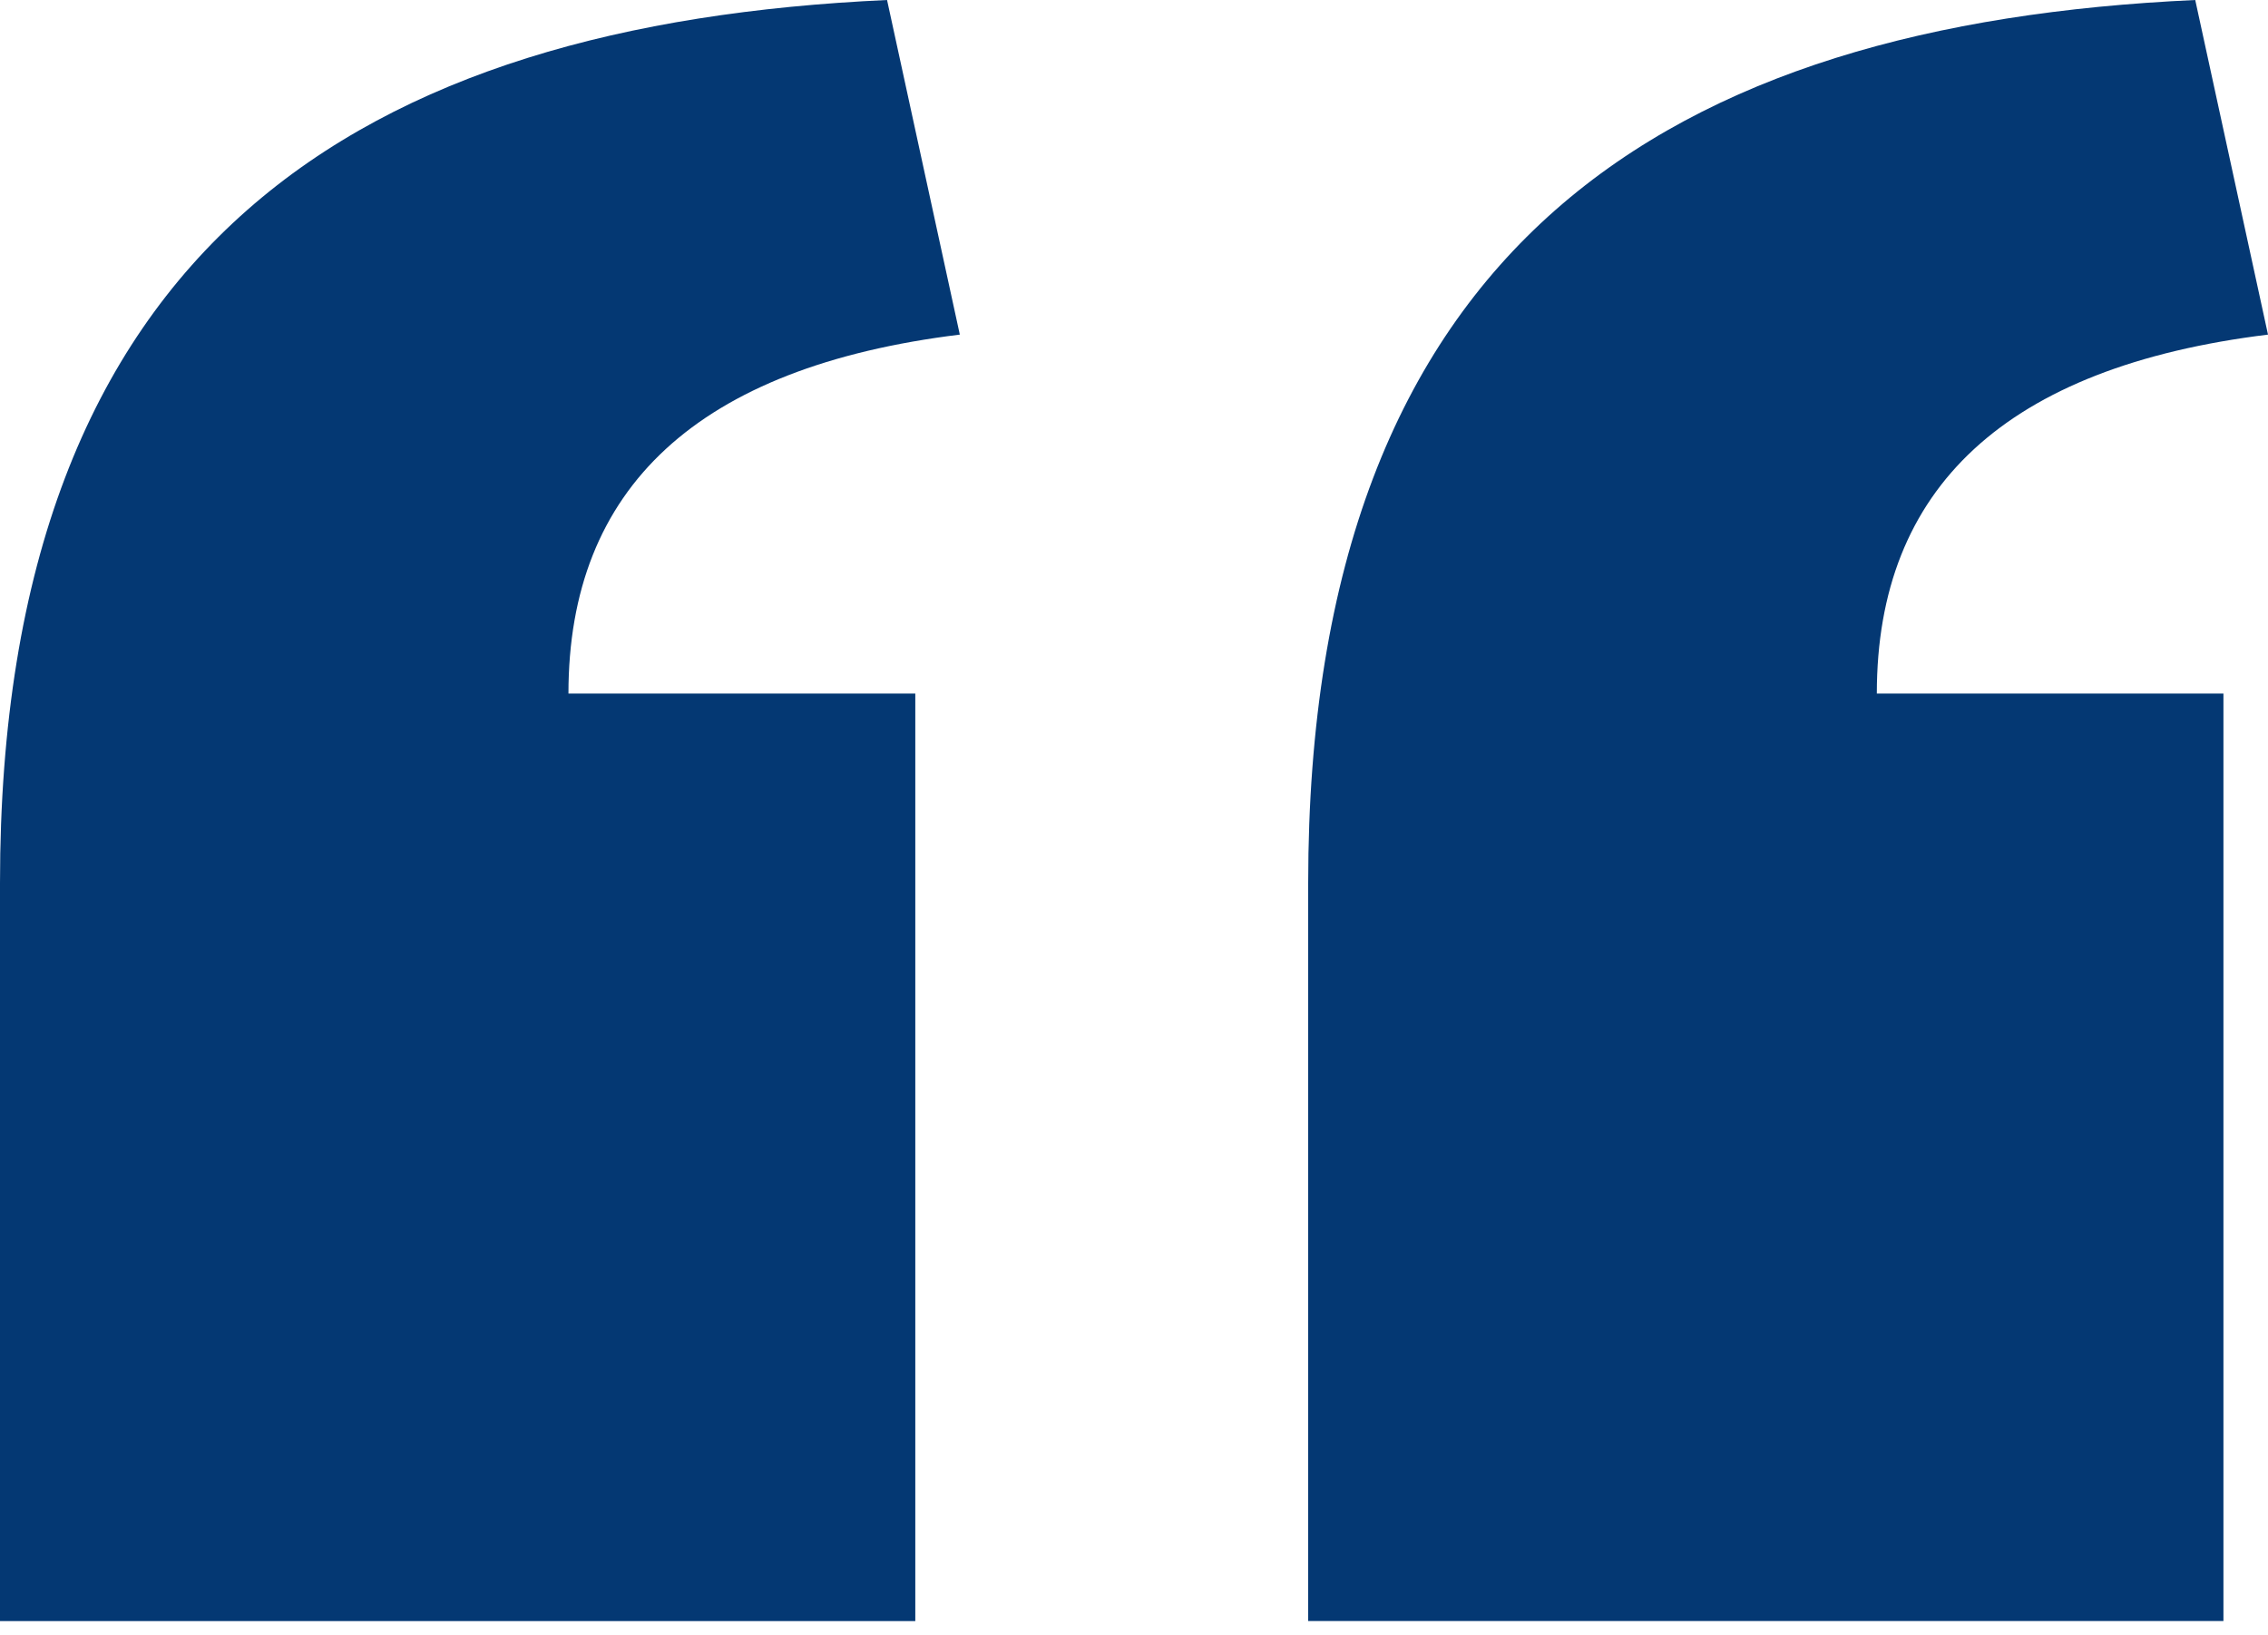
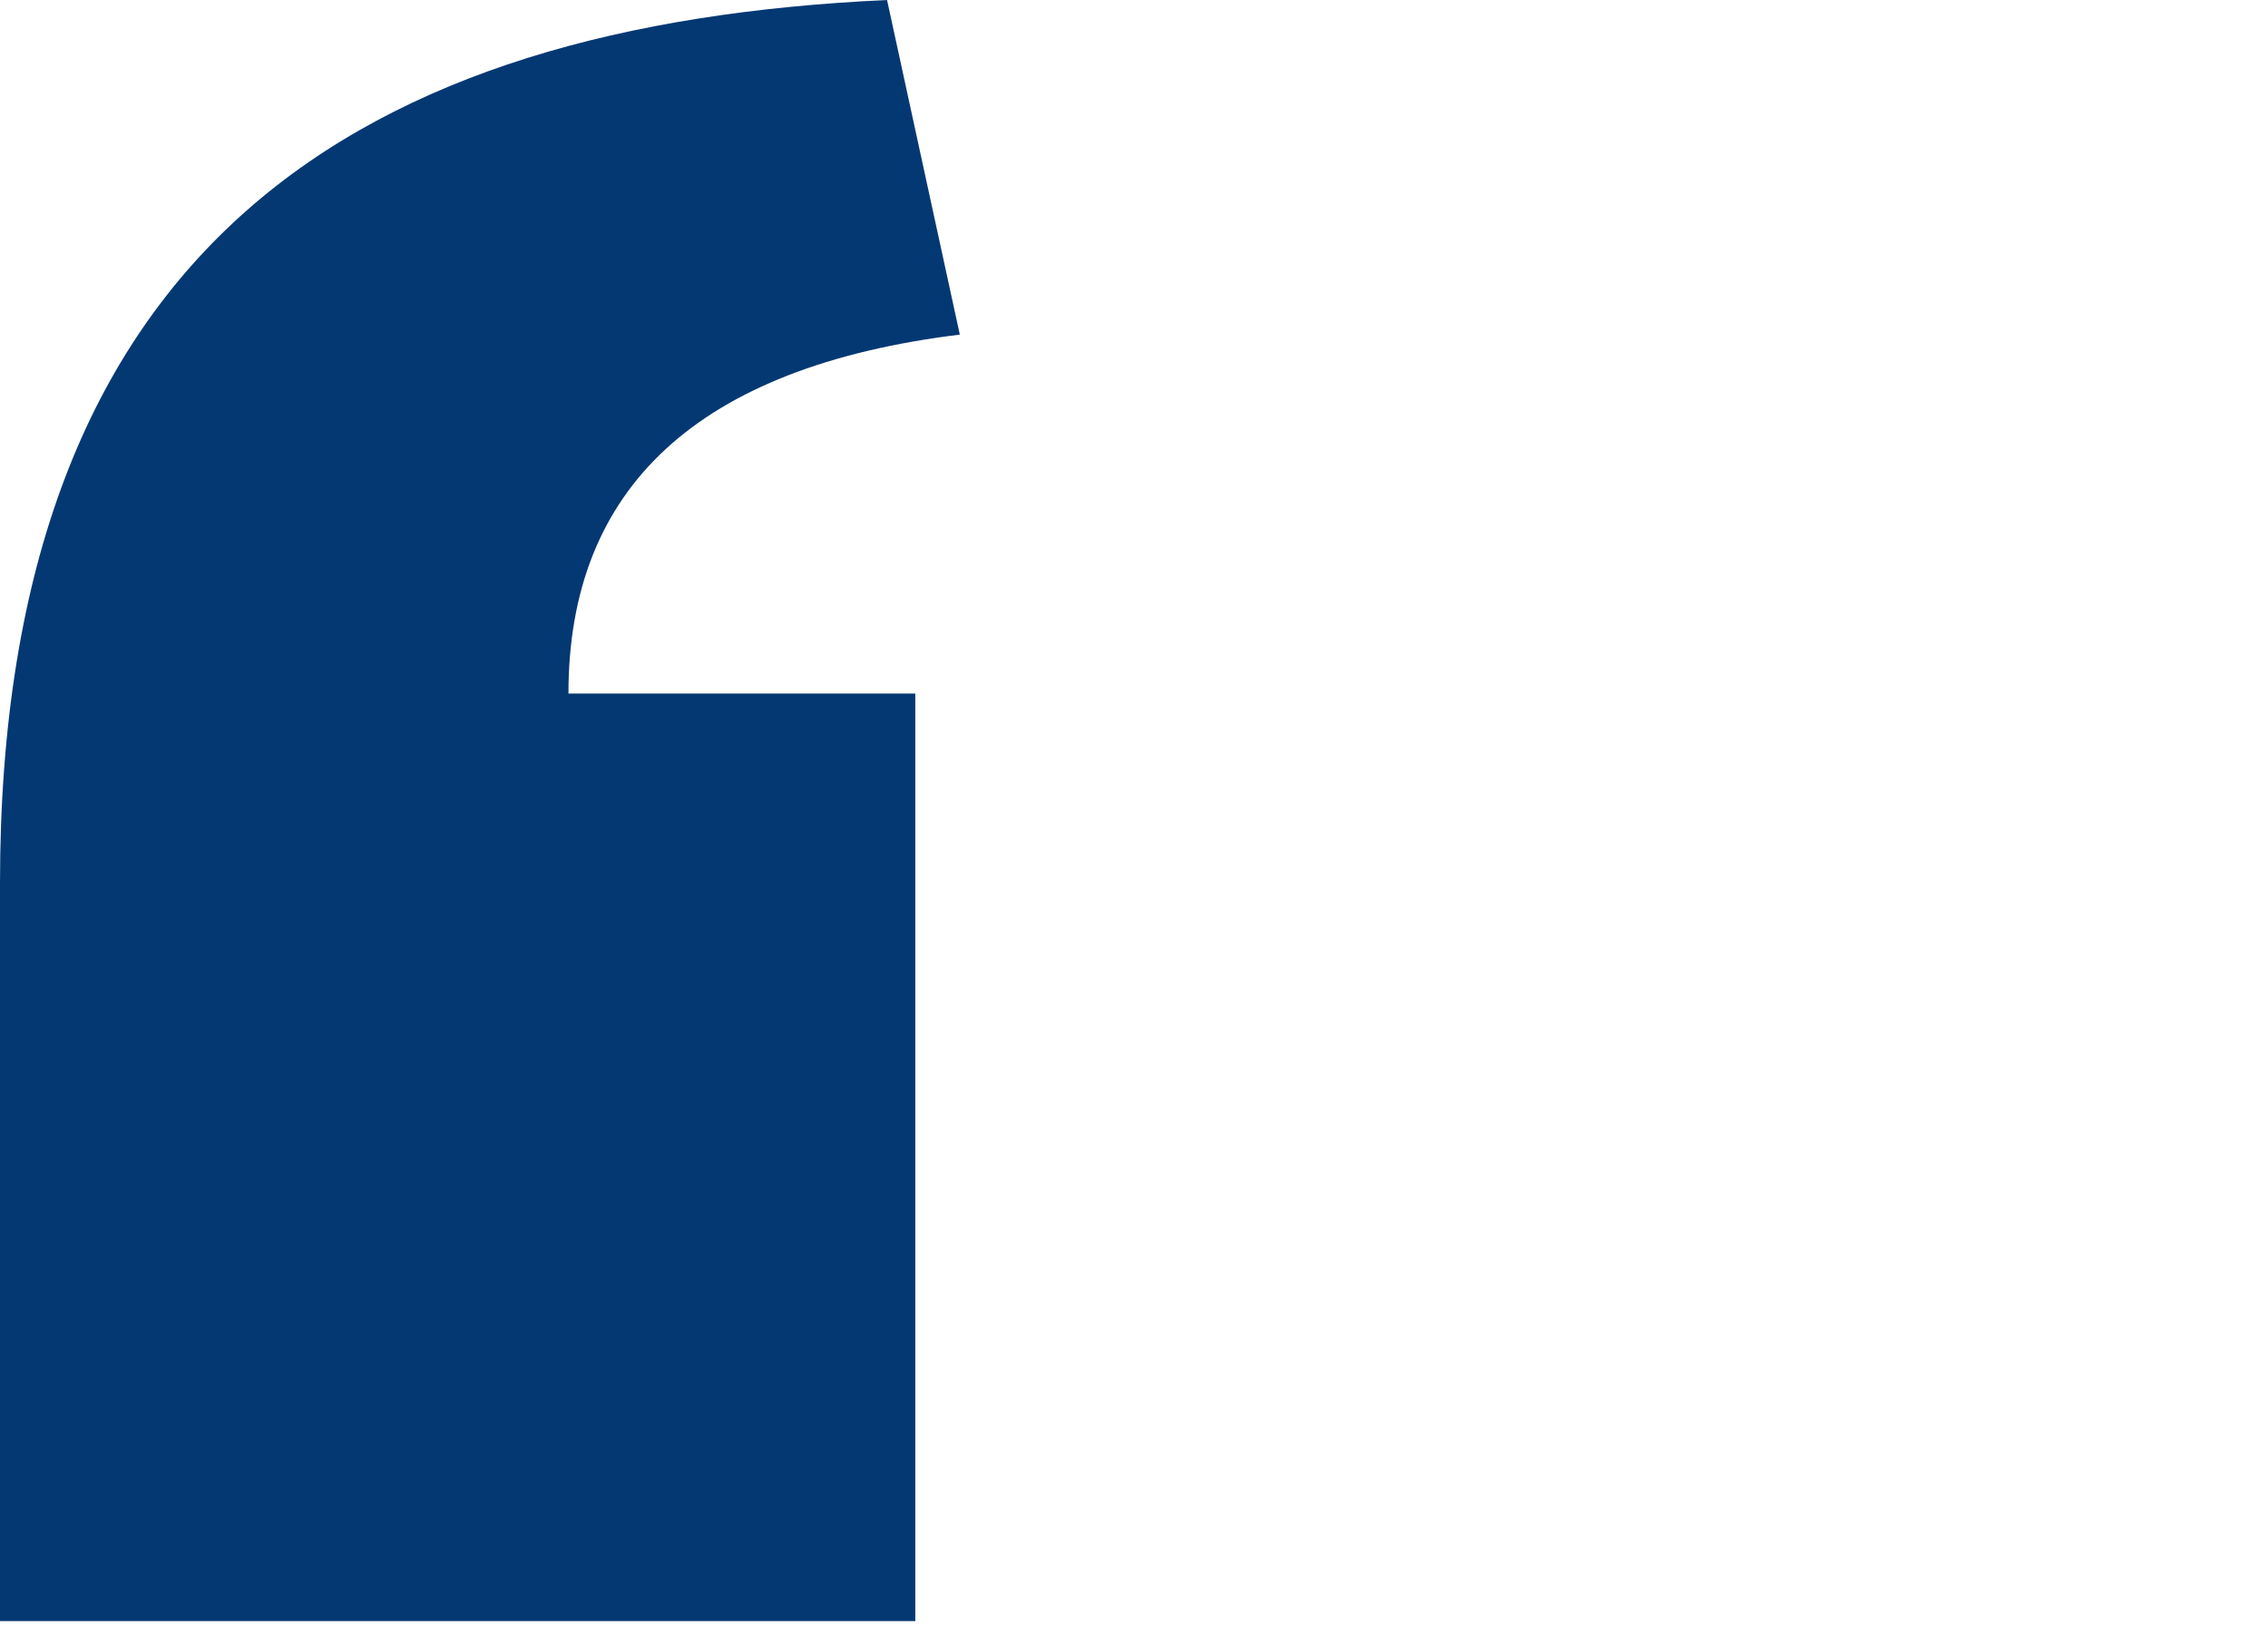
<svg xmlns="http://www.w3.org/2000/svg" width="86" height="62" viewBox="0 0 86 62" fill="none">
-   <path d="M86 12.686L83.241 0C63.376 0.91 49.605 9.175 49.605 33.482V61.46H84.31V26.296H71.167C71.167 18.497 76.06 13.909 86 12.686Z" fill="#043873" />
-   <path d="M36.395 12.686L33.636 0C13.771 0.91 0 9.176 0 33.482V61.461H34.707V26.296H21.555C21.555 18.497 26.448 13.909 36.395 12.686Z" fill="#043873" />
+   <path d="M36.395 12.686L33.636 0C13.771 0.91 0 9.176 0 33.482V61.461H34.707V26.296H21.555C21.555 18.497 26.448 13.909 36.395 12.686" fill="#043873" />
</svg>